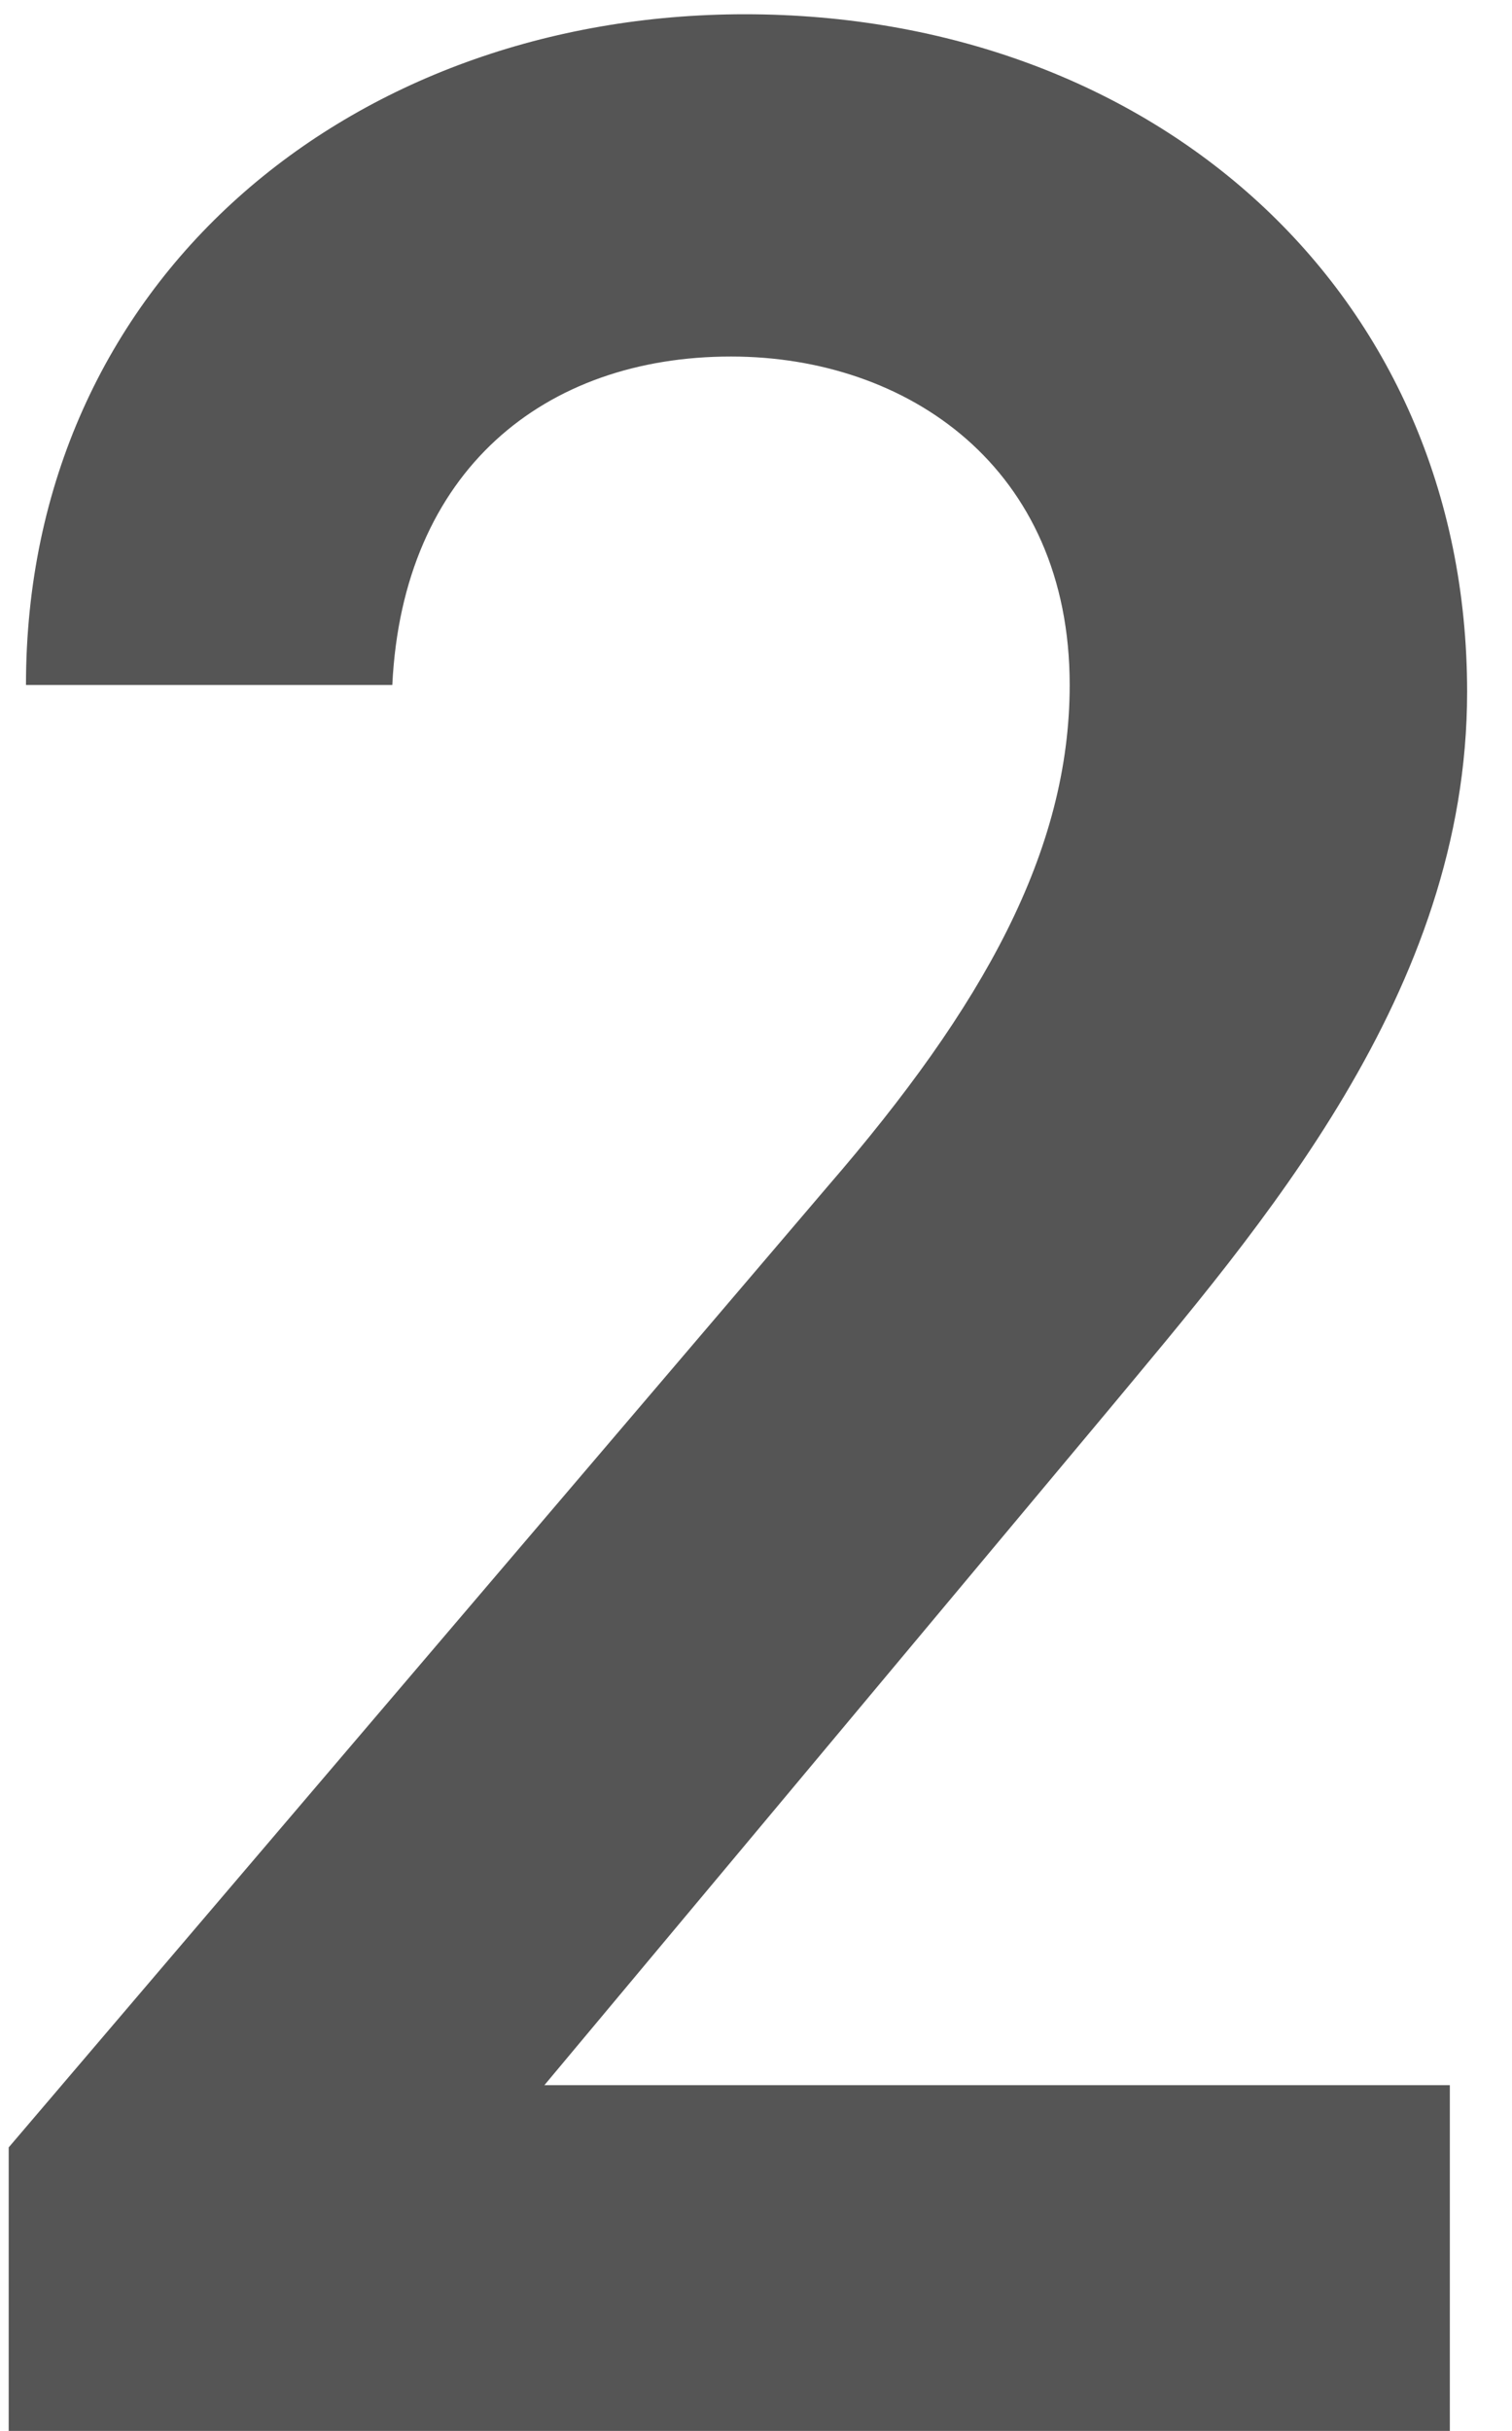
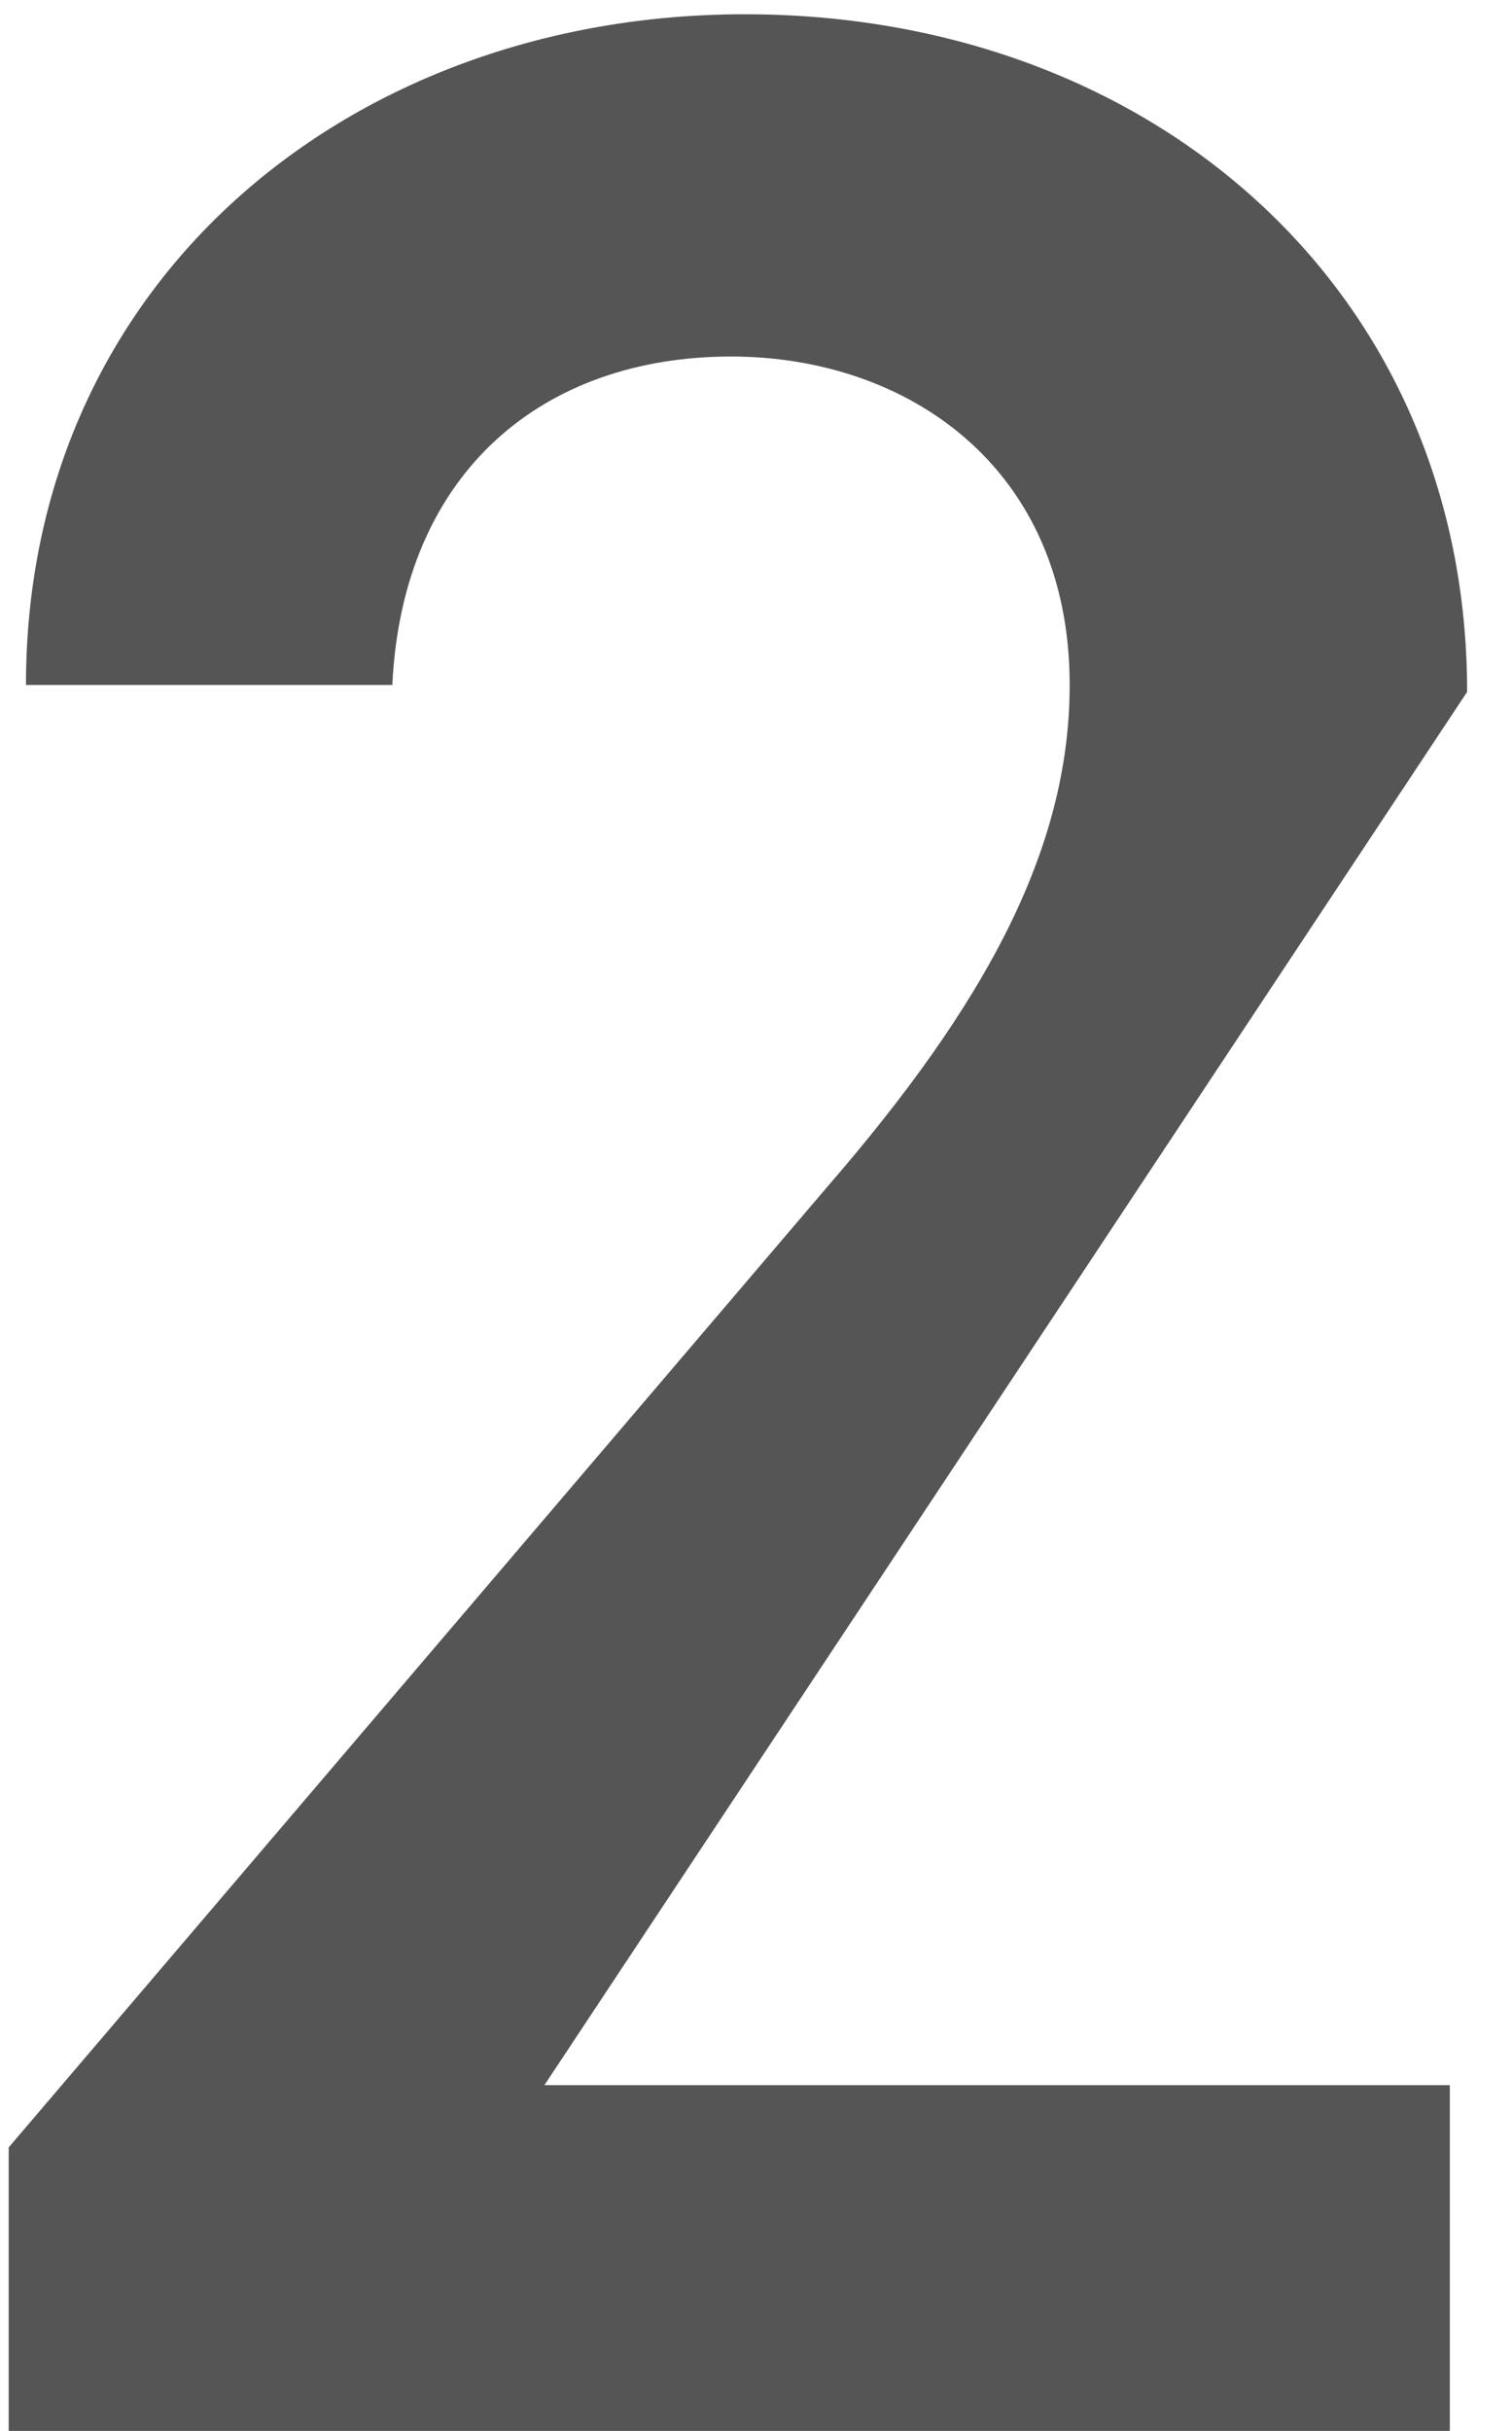
<svg xmlns="http://www.w3.org/2000/svg" width="28" height="45" viewBox="0 0 28 45" fill="none">
-   <path d="M26.849 38.6V45H0.161V39.752L15.329 21.96C18.209 18.632 19.809 15.752 19.809 12.68C19.809 8.648 16.801 6.6 13.537 6.6C10.081 6.6 7.457 8.712 7.265 12.68H0.481C0.481 5.192 6.497 0.264 13.793 0.264C21.345 0.264 27.169 5.384 27.169 12.808C27.169 18.376 23.329 22.728 20.513 26.12L10.081 38.6H26.849Z" fill="#555555" />
+   <path d="M26.849 38.6V45H0.161V39.752L15.329 21.96C18.209 18.632 19.809 15.752 19.809 12.68C19.809 8.648 16.801 6.6 13.537 6.6C10.081 6.6 7.457 8.712 7.265 12.68H0.481C0.481 5.192 6.497 0.264 13.793 0.264C21.345 0.264 27.169 5.384 27.169 12.808L10.081 38.6H26.849Z" fill="#555555" />
</svg>